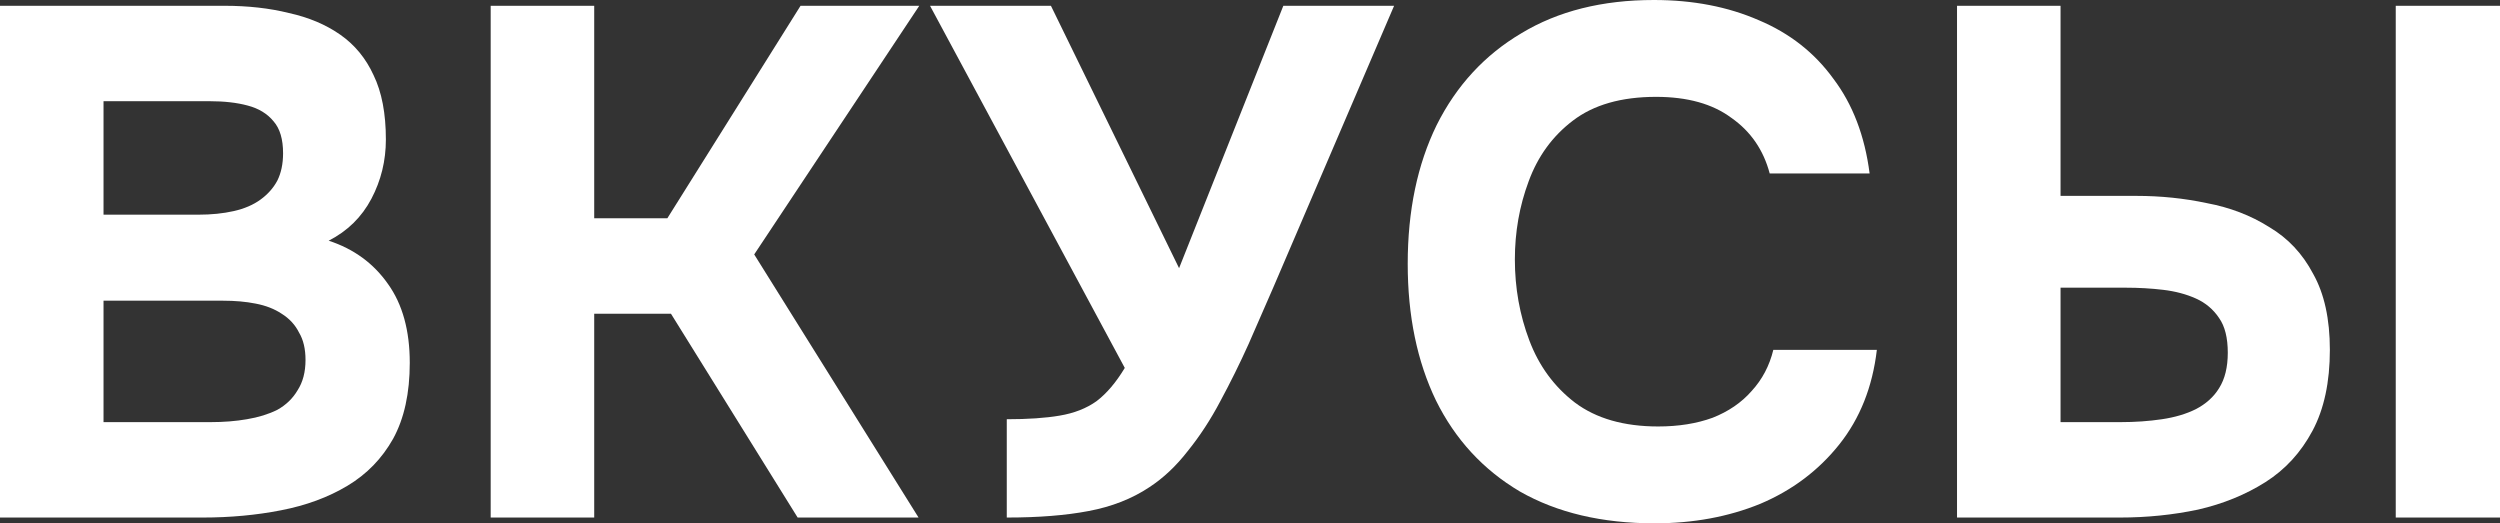
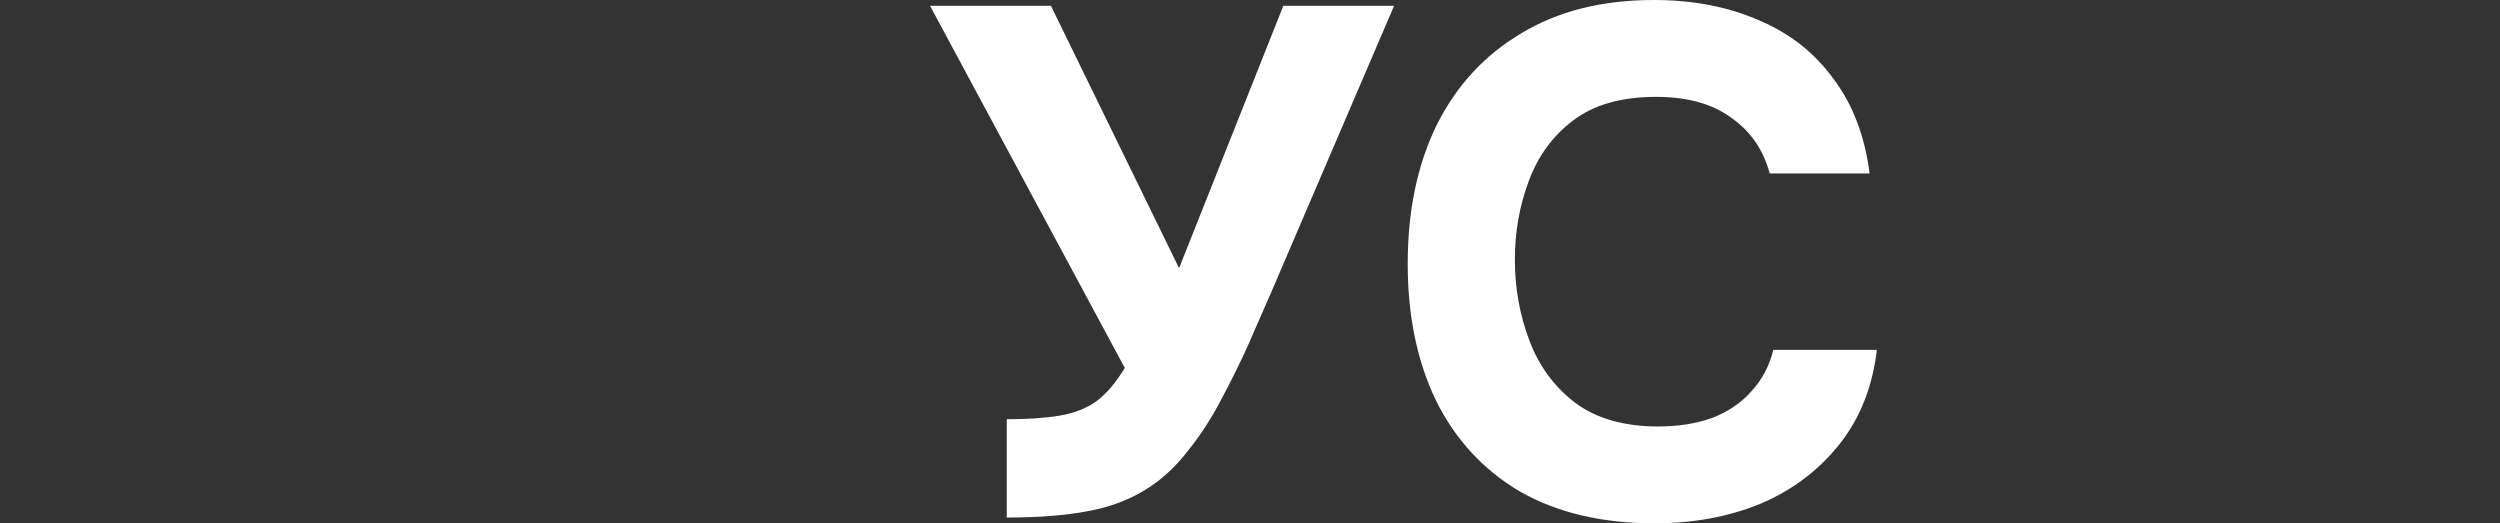
<svg xmlns="http://www.w3.org/2000/svg" width="836" height="175" viewBox="0 0 836 175" fill="none">
  <rect x="0" y="0" width="836" height="175" fill="#333333" stroke="none" />
-   <path d="M0 173.066V1.934H75.05C82.959 1.934 90.141 2.739 96.597 4.351C103.214 5.801 108.944 8.218 113.786 11.602C118.628 14.986 122.34 19.498 124.923 25.138C127.666 30.778 129.038 37.949 129.038 46.651C129.038 53.741 127.424 60.348 124.196 66.471C120.968 72.594 116.207 77.267 109.912 80.49C118.305 83.23 124.923 88.064 129.764 94.993C134.606 101.761 137.027 110.543 137.027 121.34C137.027 131.492 135.171 139.952 131.459 146.72C127.747 153.326 122.663 158.564 116.207 162.431C109.751 166.298 102.327 169.038 93.934 170.649C85.703 172.261 76.987 173.066 67.787 173.066H0ZM34.62 141.16H70.451C74.808 141.16 78.843 140.838 82.555 140.193C86.429 139.549 89.818 138.501 92.724 137.051C95.629 135.44 97.888 133.264 99.502 130.525C101.278 127.785 102.165 124.401 102.165 120.373C102.165 116.667 101.439 113.605 99.986 111.188C98.695 108.61 96.758 106.515 94.176 104.903C91.755 103.292 88.85 102.164 85.461 101.519C82.233 100.875 78.601 100.552 74.566 100.552H34.62V141.16ZM34.62 71.789H66.335C70.693 71.789 74.647 71.386 78.198 70.58C81.748 69.774 84.734 68.485 87.155 66.713C89.576 64.94 91.432 62.845 92.724 60.428C94.015 57.85 94.66 54.788 94.66 51.243C94.66 46.57 93.611 43.025 91.513 40.608C89.415 38.029 86.51 36.257 82.797 35.29C79.247 34.323 74.97 33.84 69.966 33.84H34.62V71.789Z" fill="white" />
-   <path d="M164.084 173.066V1.934H198.704V72.997H223.156L267.702 1.934H307.406L252.207 85.083L307.164 173.066H266.733L224.366 104.903H198.704V173.066H164.084Z" fill="white" />
  <path d="M336.664 173.066V140.193C343.765 140.193 349.656 139.791 354.337 138.985C359.179 138.179 363.294 136.568 366.684 134.151C370.073 131.572 373.22 127.866 376.126 123.032L311.001 1.934H351.432L394.283 89.675L429.145 1.934H466.186L425.756 96.202C423.173 102.164 420.429 108.448 417.524 115.055C414.619 121.501 411.472 127.866 408.082 134.151C404.854 140.274 401.223 145.833 397.188 150.829C393.315 155.824 389.037 159.853 384.357 162.914C378.547 166.782 371.768 169.441 364.021 170.891C356.435 172.341 347.316 173.066 336.664 173.066Z" fill="white" />
  <path d="M553.296 175C535.703 175 520.693 171.455 508.266 164.365C495.999 157.113 486.638 146.961 480.182 133.909C473.888 120.856 470.74 105.628 470.74 88.225C470.74 70.499 473.968 55.03 480.424 41.816C487.042 28.603 496.484 18.37 508.75 11.119C521.016 3.706 535.784 0 553.054 0C566.127 0 577.828 2.256 588.158 6.768C598.487 11.119 606.799 17.645 613.094 26.347C619.55 34.887 623.585 45.442 625.199 58.011H591.789C589.691 50.115 585.414 43.911 578.958 39.399C572.664 34.726 564.271 32.389 553.78 32.389C542.159 32.389 532.879 35.048 525.939 40.366C519.16 45.523 514.237 52.291 511.171 60.67C508.104 68.888 506.571 77.59 506.571 86.775C506.571 96.282 508.185 105.306 511.413 113.847C514.641 122.387 519.725 129.316 526.665 134.634C533.767 139.952 543.047 142.611 554.506 142.611C561.285 142.611 567.337 141.644 572.664 139.71C577.99 137.615 582.348 134.634 585.737 130.767C589.288 126.899 591.709 122.307 593 116.989H627.62C626.167 129.397 621.971 139.952 615.031 148.653C608.091 157.355 599.294 163.962 588.642 168.474C577.99 172.825 566.208 175 553.296 175Z" fill="white" />
-   <path d="M654.427 173.066V1.934H689.047V65.504H714.467C722.537 65.504 730.365 66.31 737.95 67.921C745.697 69.371 752.638 72.03 758.771 75.898C765.065 79.604 769.988 84.841 773.539 91.609C777.251 98.216 779.107 106.676 779.107 116.989C779.107 127.785 777.17 136.809 773.297 144.061C769.423 151.312 764.178 157.033 757.56 161.222C750.943 165.412 743.438 168.474 735.045 170.407C726.652 172.18 717.937 173.066 708.899 173.066H654.427ZM689.047 141.16H709.141C713.983 141.16 718.582 140.838 722.94 140.193C727.298 139.549 731.091 138.421 734.319 136.809C737.708 135.037 740.291 132.7 742.066 129.8C744.003 126.738 744.971 122.79 744.971 117.956C744.971 112.96 744.003 109.093 742.066 106.354C740.129 103.453 737.547 101.278 734.319 99.827C731.091 98.377 727.459 97.41 723.424 96.927C719.389 96.443 715.193 96.202 710.835 96.202H689.047V141.16ZM801.138 173.066V1.934H836V173.066H801.138Z" fill="white" />
</svg>